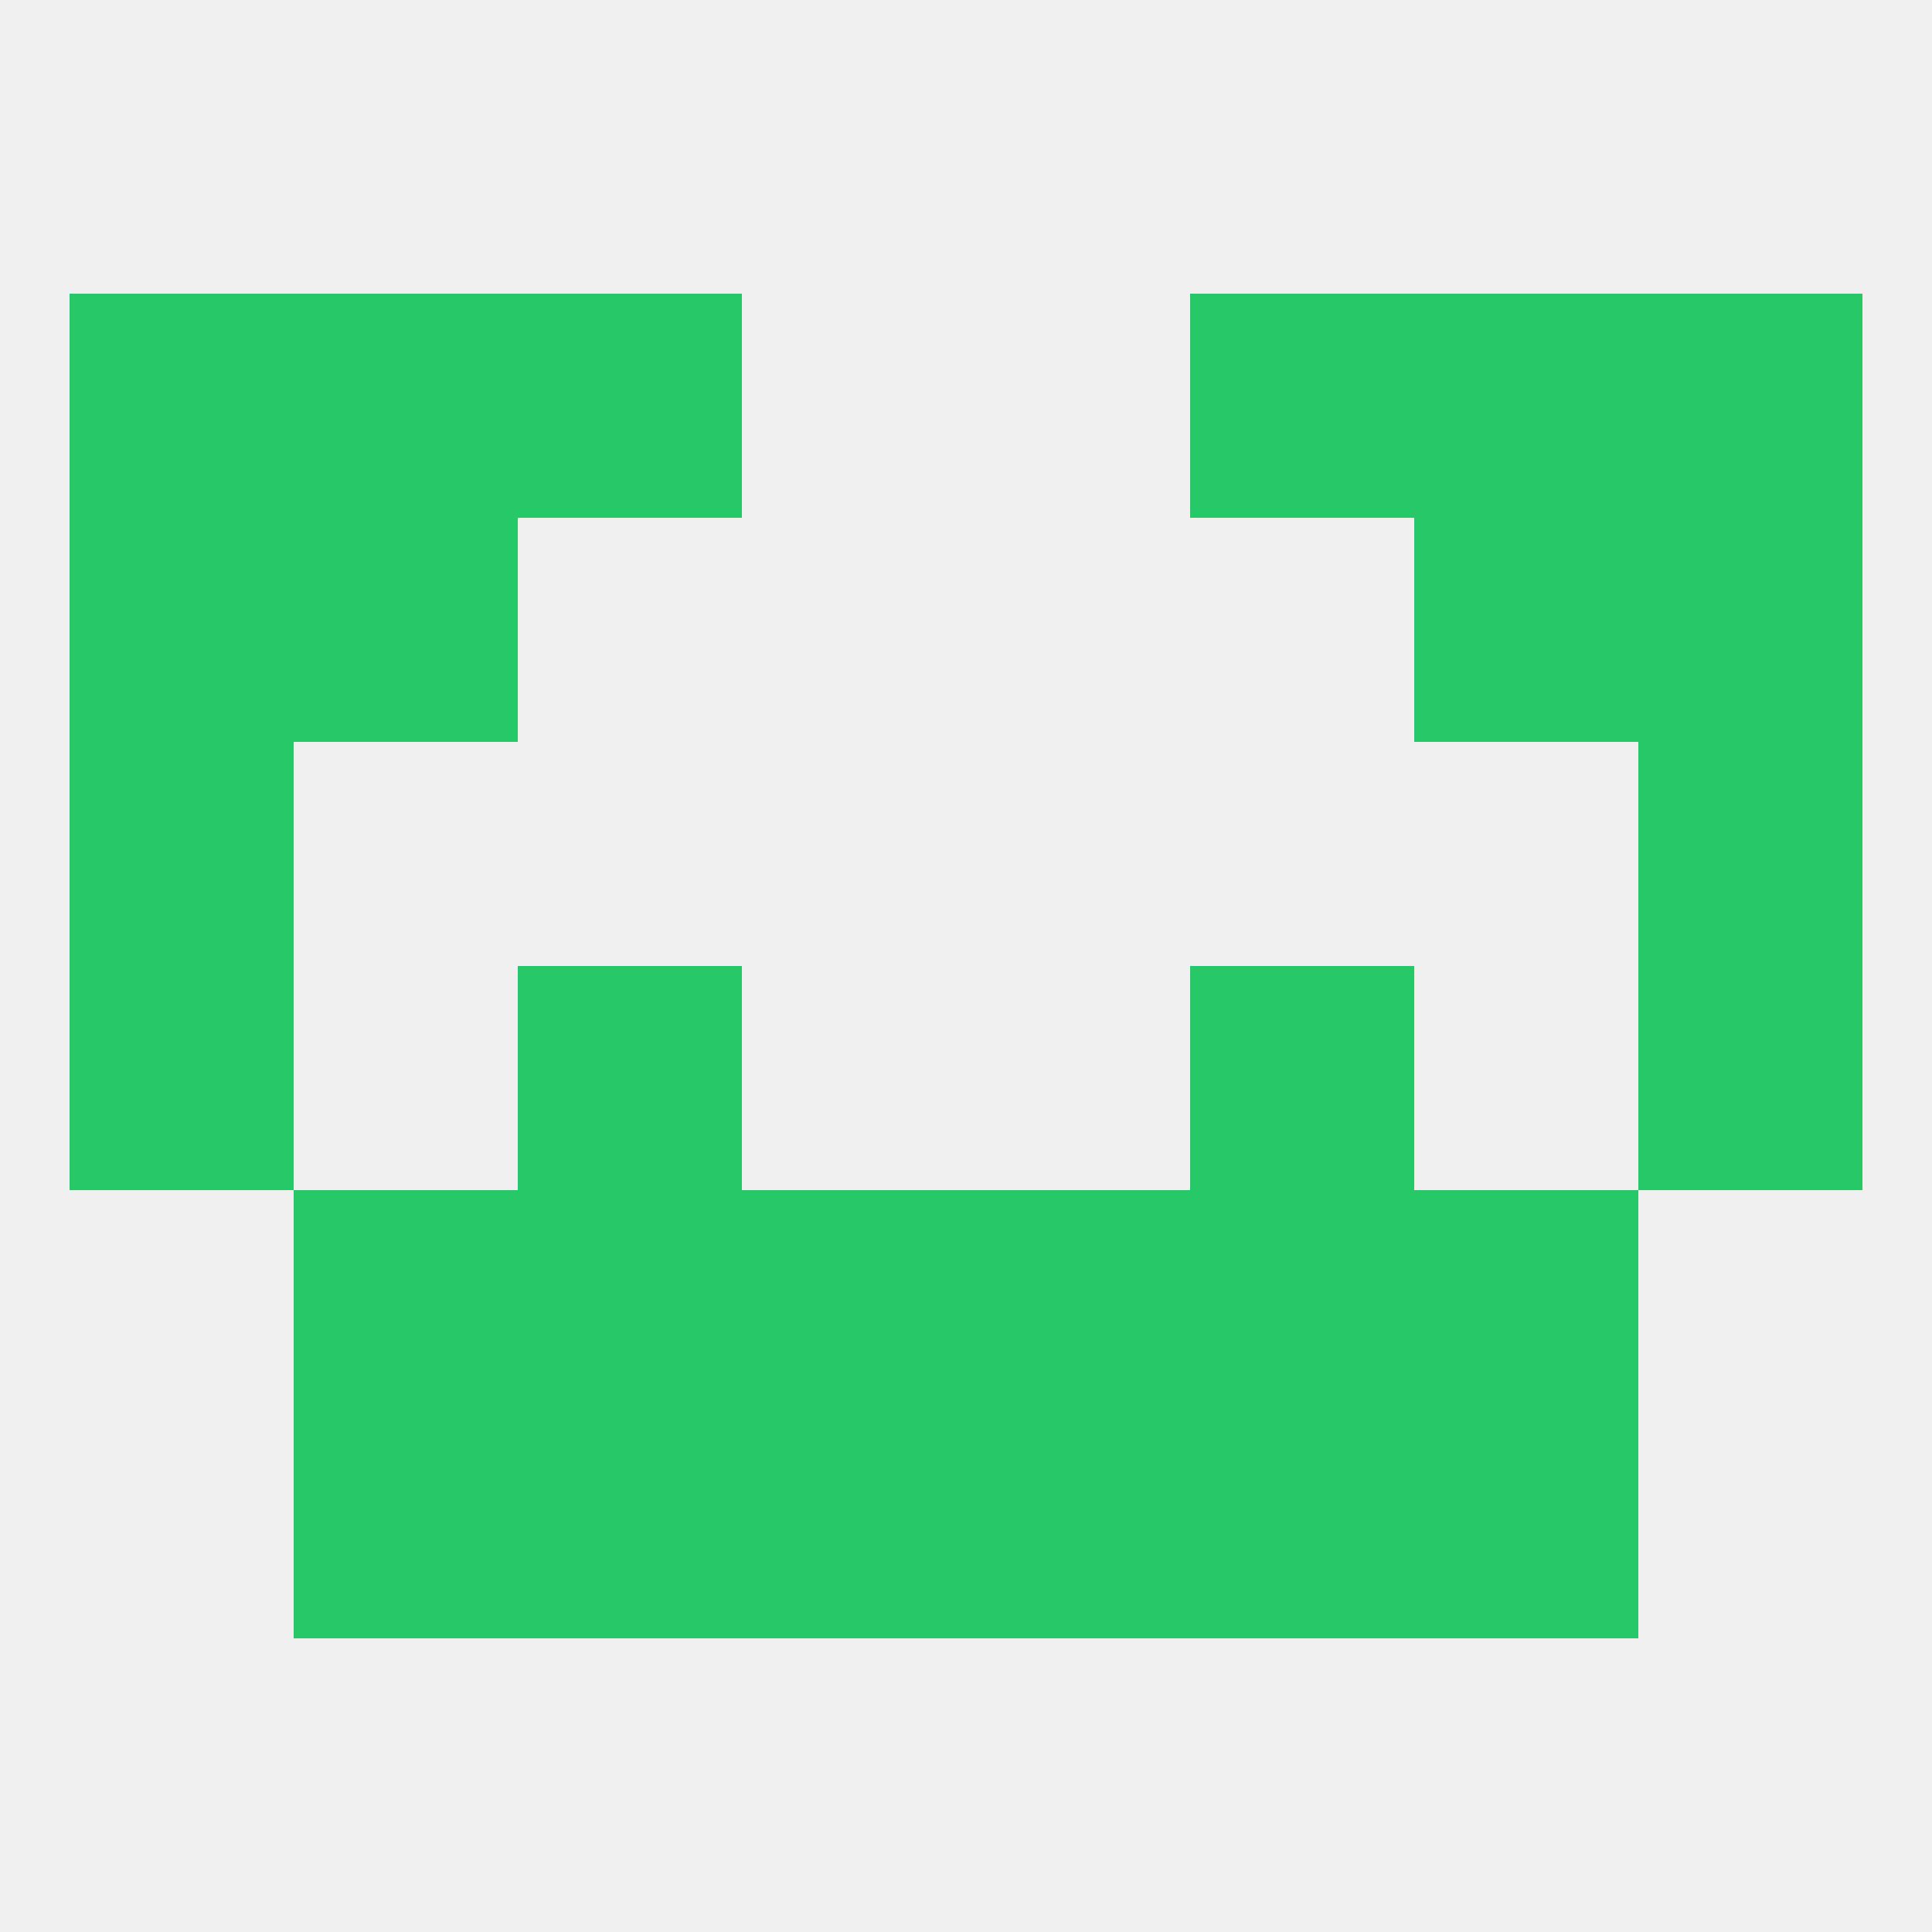
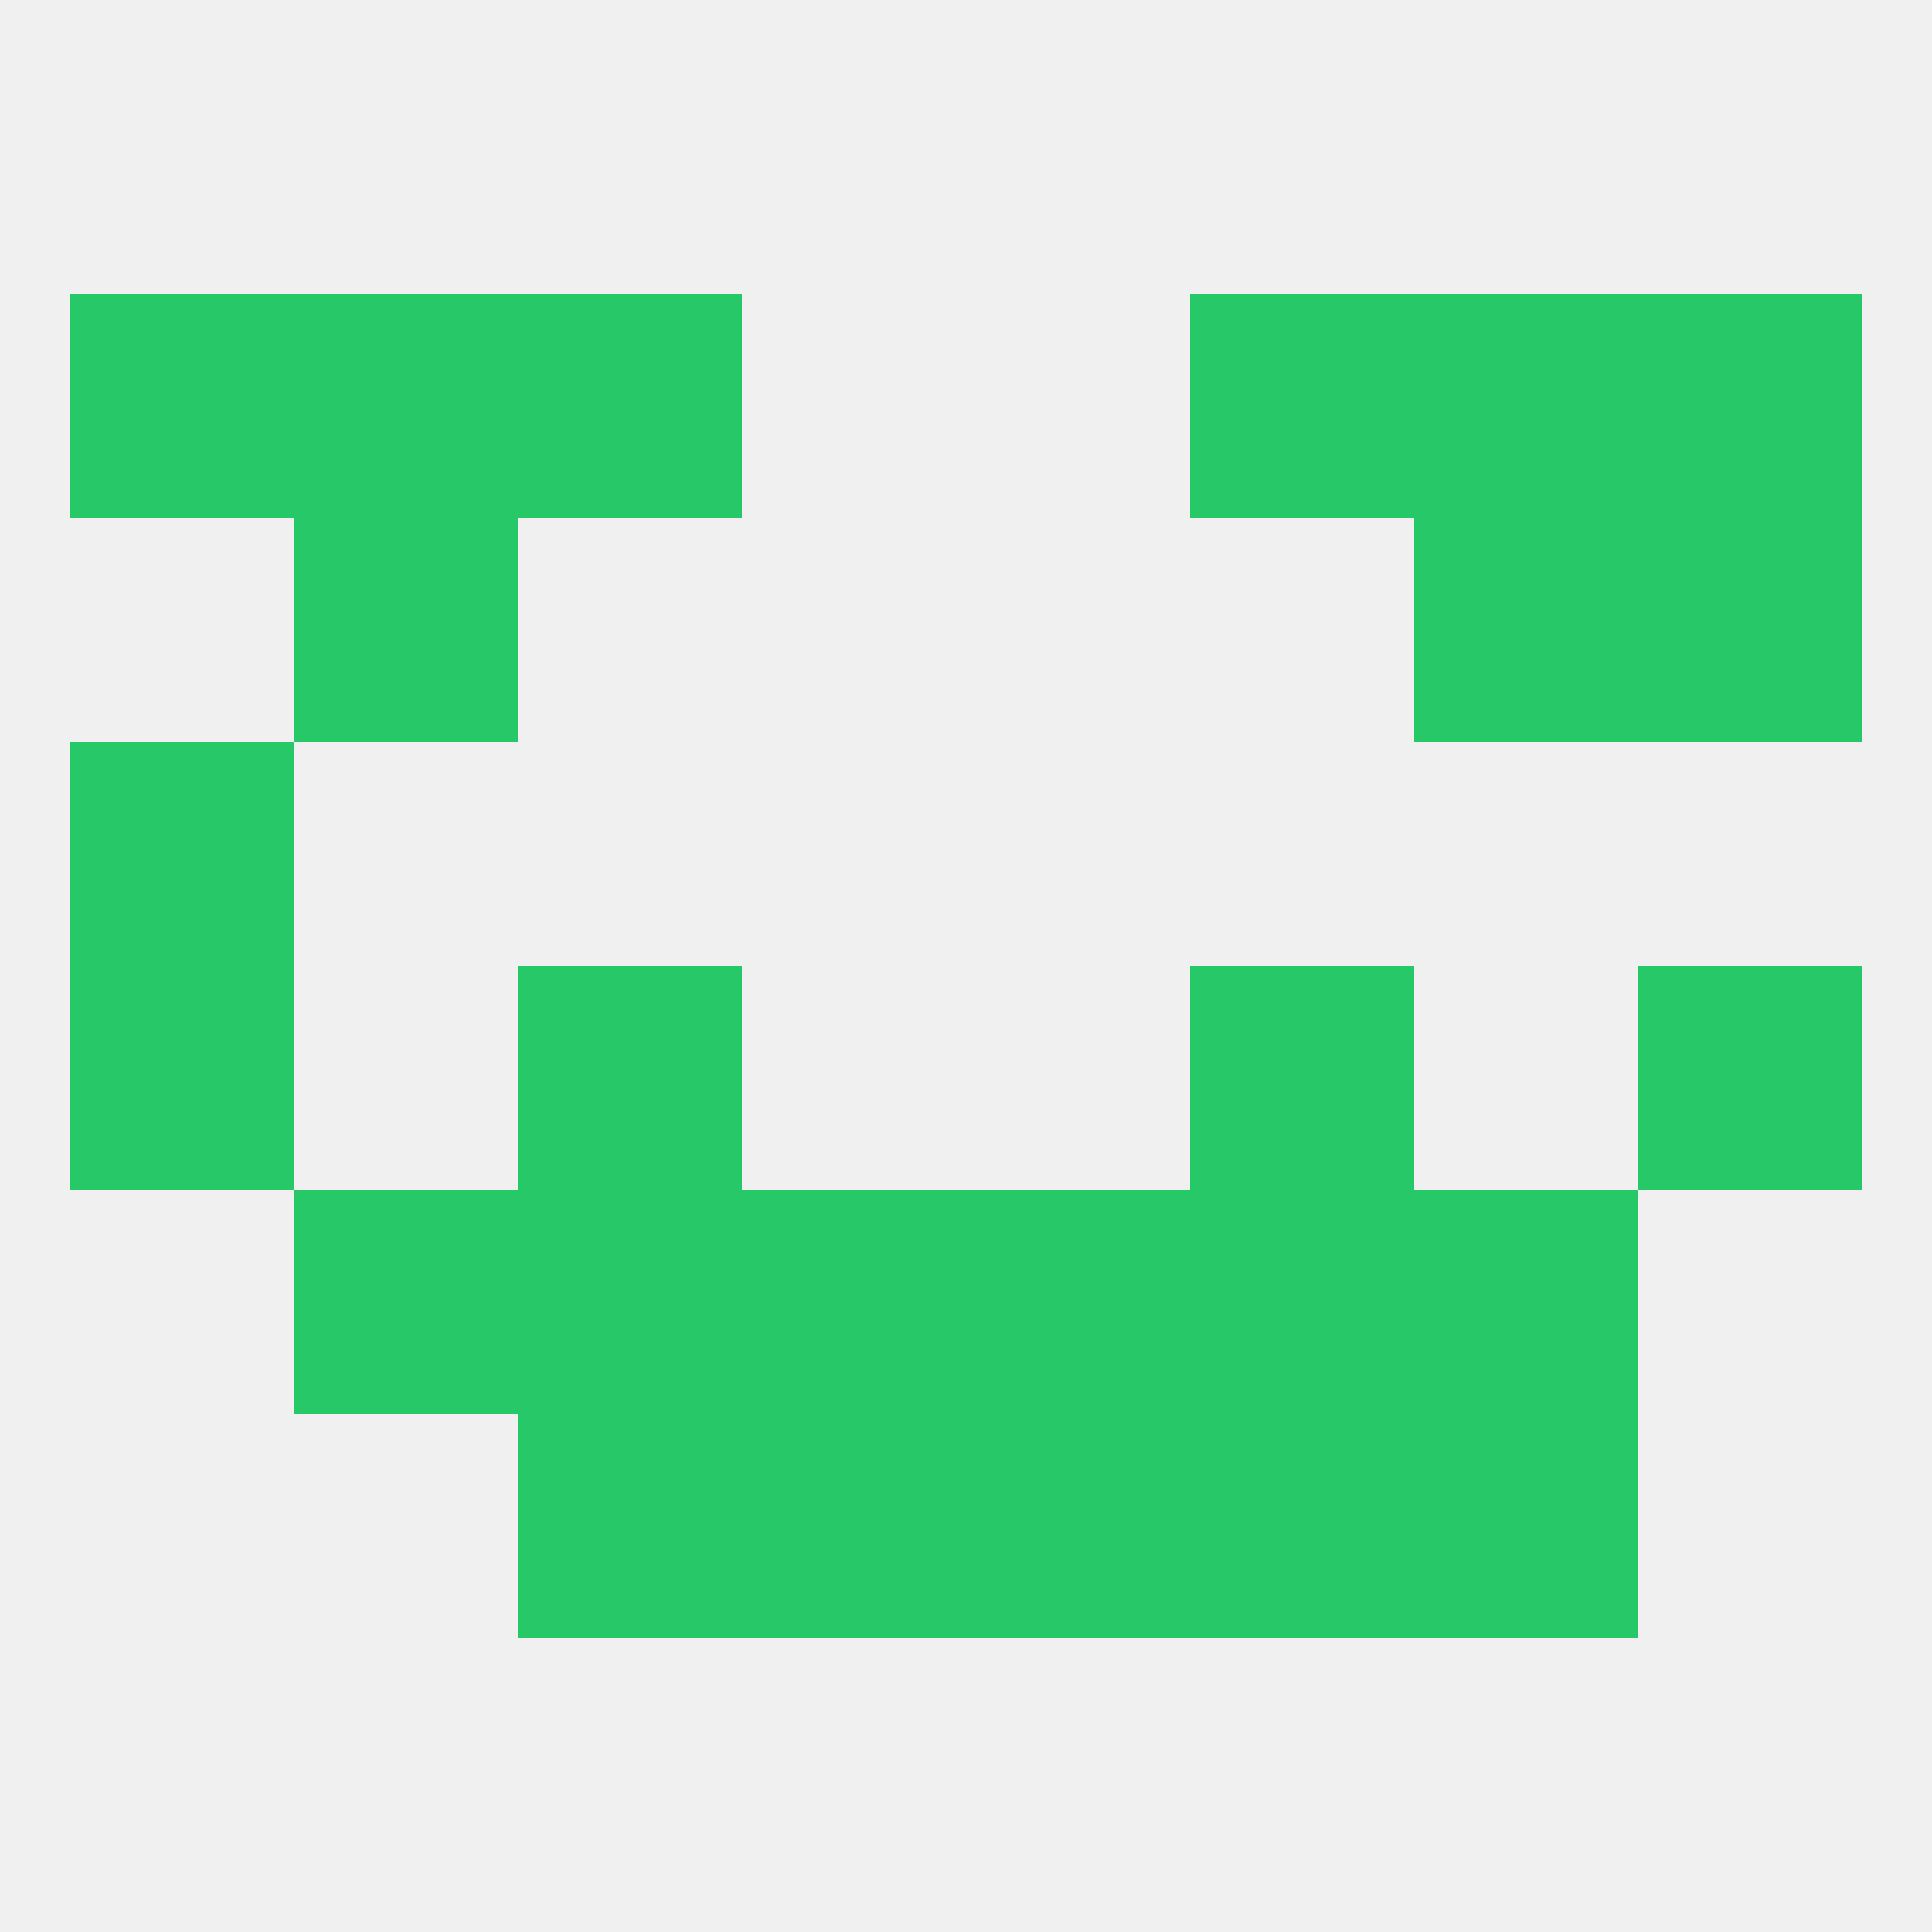
<svg xmlns="http://www.w3.org/2000/svg" version="1.1" baseprofile="full" width="250" height="250" viewBox="0 0 250 250">
  <rect width="100%" height="100%" fill="rgba(240,240,240,255)" />
  <rect x="212" y="125" width="29" height="29" fill="rgba(39,200,103,255)" />
  <rect x="67" y="125" width="29" height="29" fill="rgba(39,200,103,255)" />
  <rect x="154" y="125" width="29" height="29" fill="rgba(39,200,103,255)" />
  <rect x="9" y="125" width="29" height="29" fill="rgba(39,200,103,255)" />
  <rect x="67" y="154" width="29" height="29" fill="rgba(39,200,103,255)" />
  <rect x="154" y="154" width="29" height="29" fill="rgba(39,200,103,255)" />
  <rect x="96" y="154" width="29" height="29" fill="rgba(39,200,103,255)" />
  <rect x="125" y="154" width="29" height="29" fill="rgba(39,200,103,255)" />
  <rect x="38" y="154" width="29" height="29" fill="rgba(39,200,103,255)" />
  <rect x="183" y="154" width="29" height="29" fill="rgba(39,200,103,255)" />
  <rect x="125" y="183" width="29" height="29" fill="rgba(39,200,103,255)" />
  <rect x="67" y="183" width="29" height="29" fill="rgba(39,200,103,255)" />
  <rect x="154" y="183" width="29" height="29" fill="rgba(39,200,103,255)" />
-   <rect x="38" y="183" width="29" height="29" fill="rgba(39,200,103,255)" />
  <rect x="183" y="183" width="29" height="29" fill="rgba(39,200,103,255)" />
  <rect x="96" y="183" width="29" height="29" fill="rgba(39,200,103,255)" />
  <rect x="9" y="96" width="29" height="29" fill="rgba(39,200,103,255)" />
-   <rect x="212" y="96" width="29" height="29" fill="rgba(39,200,103,255)" />
-   <rect x="9" y="67" width="29" height="29" fill="rgba(39,200,103,255)" />
  <rect x="212" y="67" width="29" height="29" fill="rgba(39,200,103,255)" />
  <rect x="38" y="67" width="29" height="29" fill="rgba(39,200,103,255)" />
  <rect x="183" y="67" width="29" height="29" fill="rgba(39,200,103,255)" />
  <rect x="9" y="38" width="29" height="29" fill="rgba(39,200,103,255)" />
  <rect x="212" y="38" width="29" height="29" fill="rgba(39,200,103,255)" />
  <rect x="38" y="38" width="29" height="29" fill="rgba(39,200,103,255)" />
  <rect x="183" y="38" width="29" height="29" fill="rgba(39,200,103,255)" />
  <rect x="67" y="38" width="29" height="29" fill="rgba(39,200,103,255)" />
  <rect x="154" y="38" width="29" height="29" fill="rgba(39,200,103,255)" />
</svg>